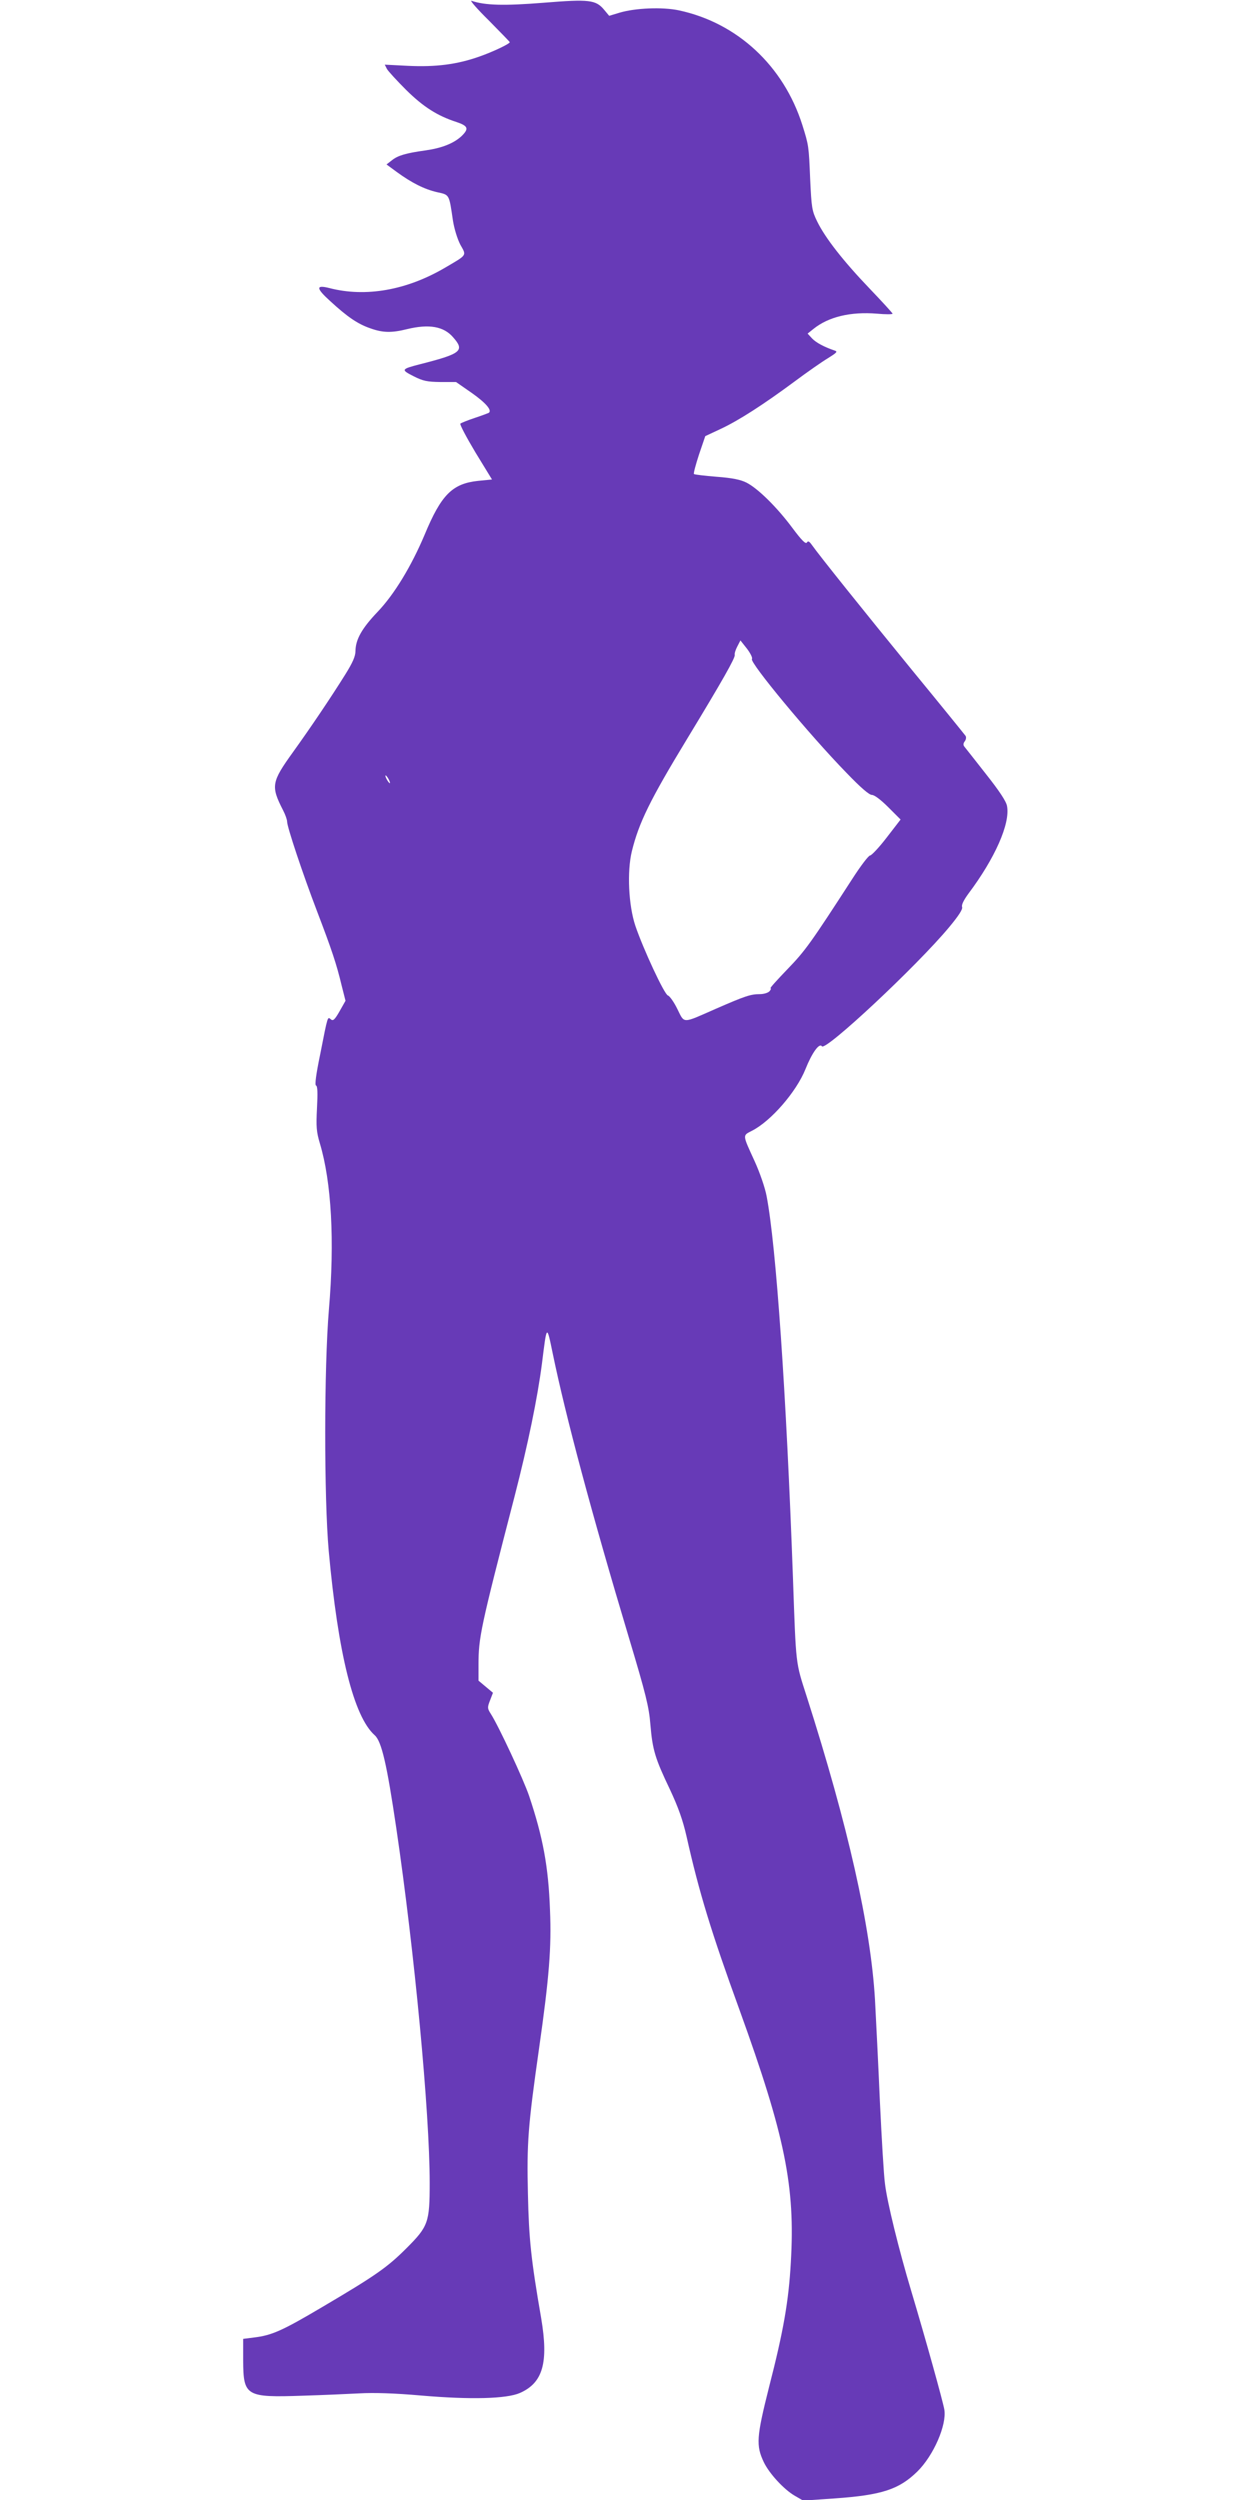
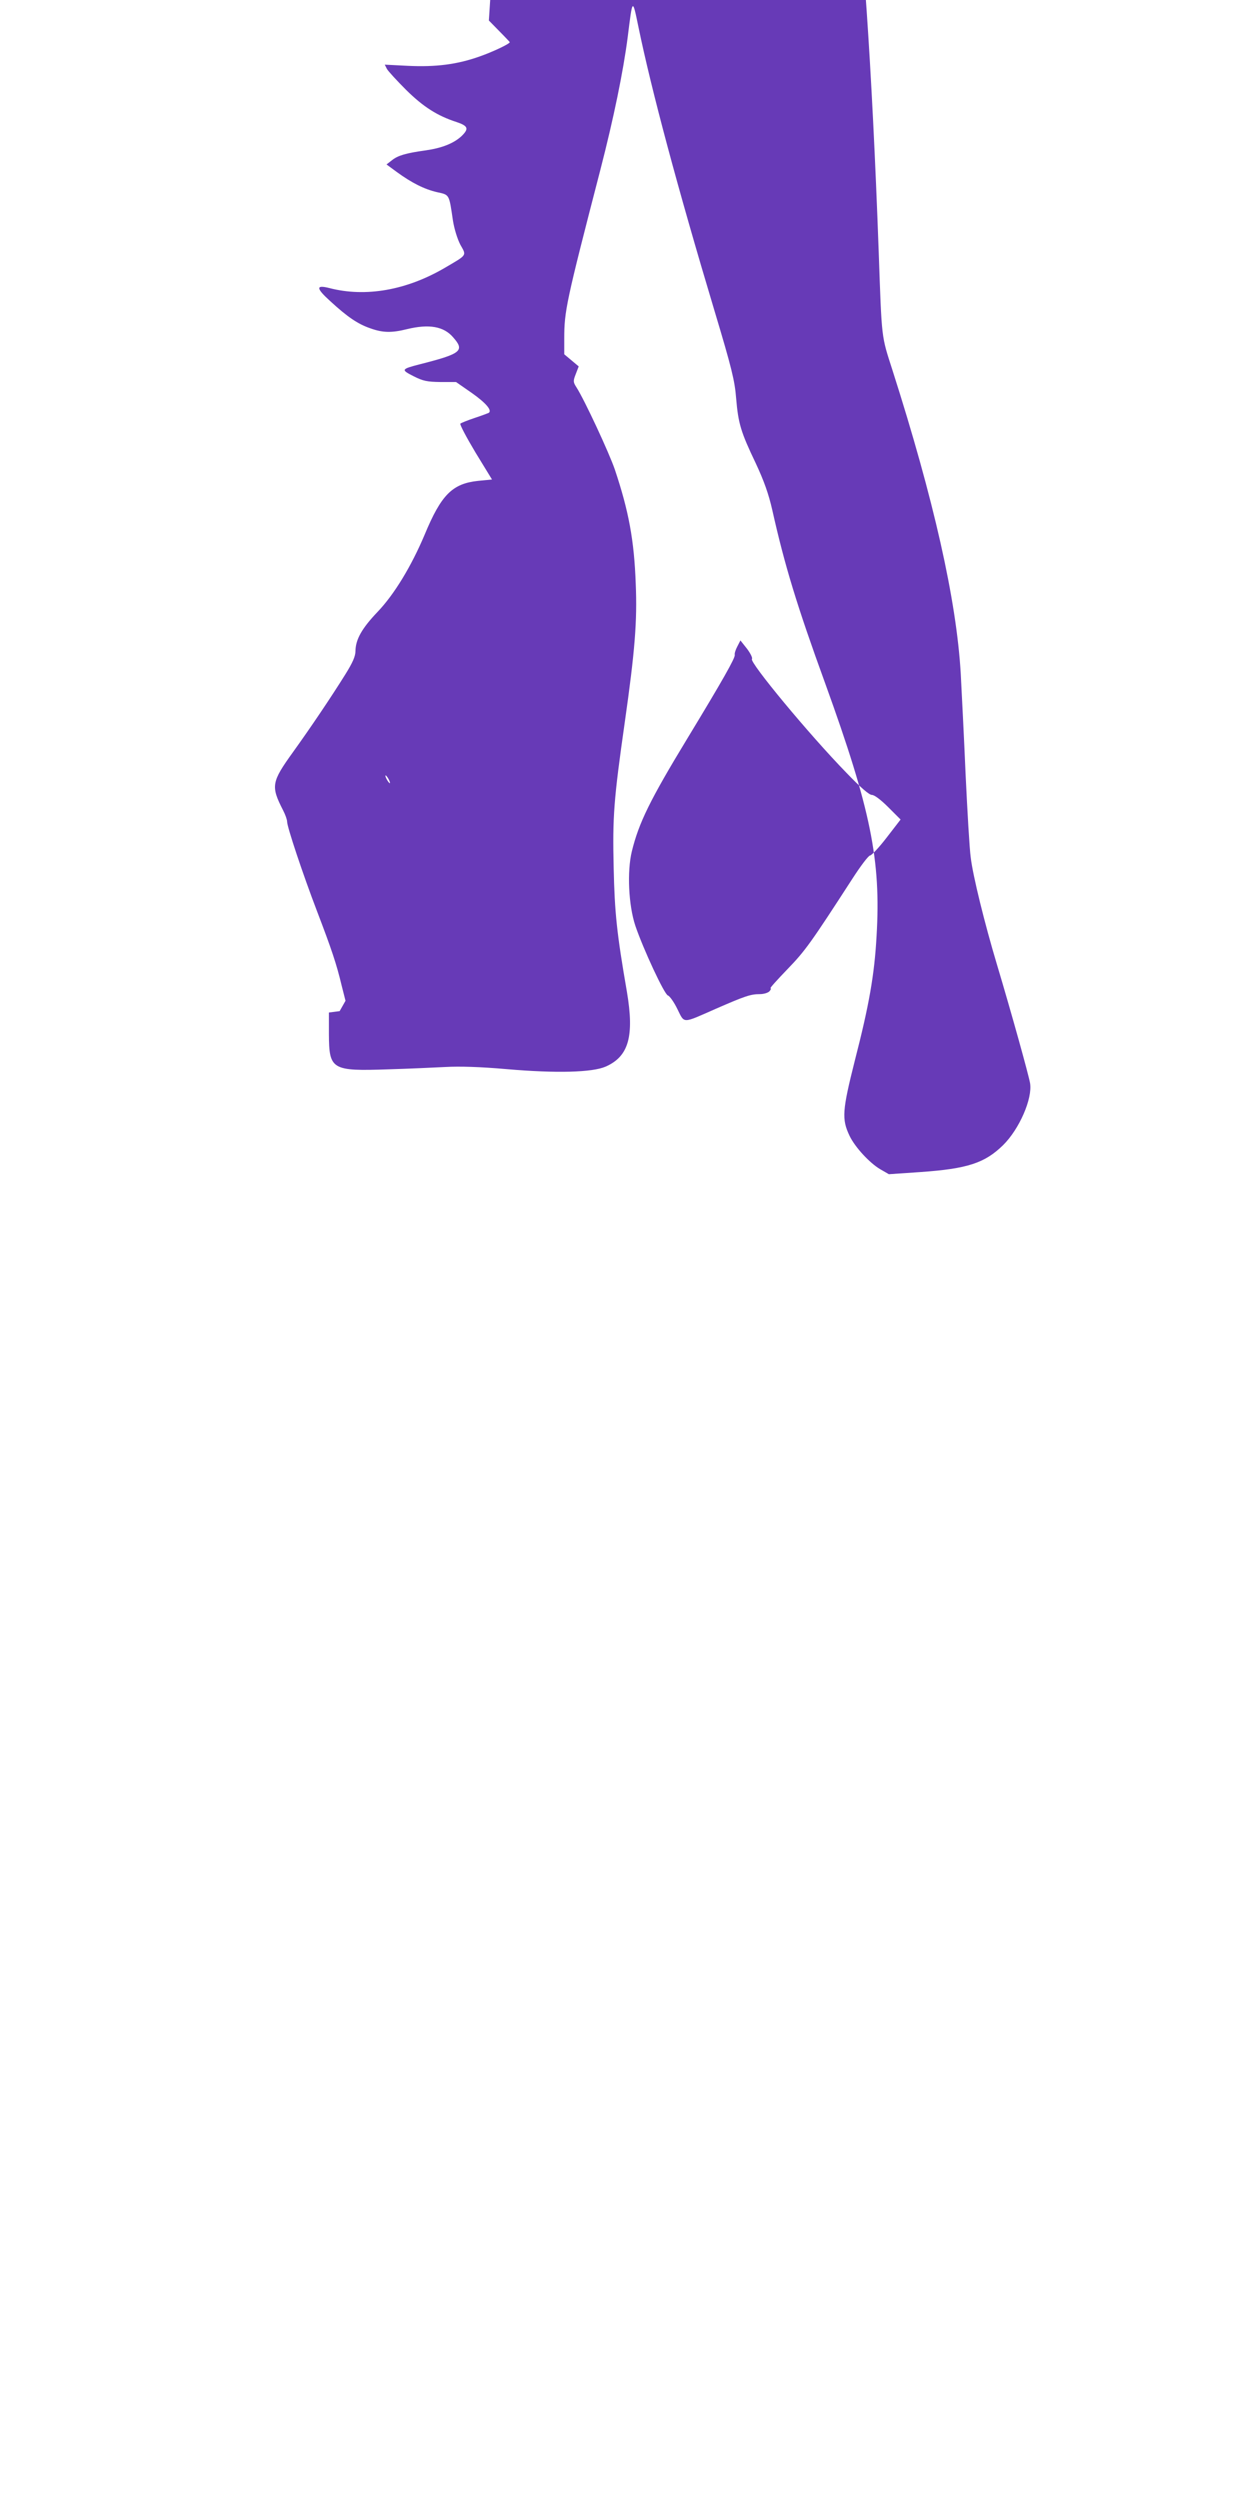
<svg xmlns="http://www.w3.org/2000/svg" version="1.0" width="640pt" height="1280pt" viewBox="0 0 640 1280" preserveAspectRatio="xMidYMid meet">
  <g transform="translate(0,1280) scale(0.1,-0.1)" fill="#673ab7" stroke="none">
-     <path d="M2503 12695 c59 -60 107 -109 107 -111 0 -8 -83 -48 -154 -73 -115 -41 -225 -55 -368 -48 l-118 6 11 -22 c7 -12 51 -60 98 -107 88 -87 160 -133 259 -165 59 -20 64 -34 25 -72 -40 -37 -100 -61 -184 -73 -101 -14 -142 -26 -173 -51 l-27 -21 53 -39 c77 -56 141 -88 206 -103 64 -14 61 -9 81 -145 7 -44 23 -95 38 -124 32 -57 37 -50 -79 -118 -196 -115 -406 -152 -591 -104 -71 18 -70 0 4 -67 88 -81 141 -117 205 -139 64 -23 109 -24 189 -4 112 27 187 14 235 -42 61 -69 42 -84 -170 -138 -97 -25 -98 -28 -33 -61 49 -25 70 -29 138 -30 l80 0 82 -57 c72 -51 104 -89 85 -101 -4 -2 -36 -14 -72 -26 -36 -12 -68 -25 -73 -29 -4 -4 31 -70 77 -147 l85 -139 -71 -7 c-132 -14 -189 -71 -274 -276 -68 -161 -155 -305 -241 -395 -81 -85 -112 -141 -113 -200 0 -27 -14 -59 -52 -120 -73 -117 -176 -270 -268 -398 -110 -153 -114 -174 -51 -297 12 -23 21 -49 21 -59 0 -27 80 -267 153 -458 76 -199 100 -271 126 -380 l20 -79 -30 -53 c-25 -44 -34 -52 -45 -42 -17 14 -15 23 -54 -176 -22 -106 -29 -160 -22 -163 8 -2 9 -39 5 -115 -5 -96 -3 -122 15 -182 59 -198 76 -497 46 -850 -25 -298 -25 -964 -1 -1235 48 -527 128 -848 235 -944 36 -31 63 -151 111 -476 93 -631 171 -1455 171 -1816 0 -203 -7 -223 -119 -335 -98 -98 -158 -140 -431 -301 -203 -120 -257 -145 -350 -156 l-55 -7 0 -111 c1 -182 14 -190 305 -180 102 3 233 9 292 12 71 4 177 1 313 -11 255 -22 439 -17 507 13 118 52 147 155 109 382 -52 300 -63 406 -68 636 -6 262 0 346 57 746 52 365 64 518 56 708 -8 223 -36 373 -107 585 -29 85 -155 356 -196 420 -18 28 -18 33 -4 69 l15 39 -37 31 -37 31 0 80 c0 141 9 185 185 865 68 264 117 502 140 680 25 201 24 200 55 50 66 -320 198 -815 390 -1455 87 -290 103 -355 110 -445 11 -130 24 -173 100 -332 43 -92 66 -157 85 -240 64 -286 127 -492 271 -888 234 -647 286 -905 263 -1294 -11 -198 -38 -352 -111 -636 -65 -258 -68 -301 -27 -387 28 -58 102 -138 156 -170 l45 -26 161 11 c242 17 330 46 424 138 83 82 151 238 138 317 -8 45 -94 355 -170 609 -62 207 -123 453 -134 548 -6 43 -17 233 -26 422 -8 189 -20 422 -25 519 -22 376 -138 891 -350 1554 -57 178 -54 150 -70 605 -34 944 -86 1702 -135 1956 -8 43 -35 121 -61 178 -64 140 -63 131 -13 157 96 49 226 198 273 315 33 83 71 136 84 117 18 -27 487 412 651 609 50 60 71 93 67 104 -4 11 8 35 32 68 136 181 215 359 198 449 -4 24 -40 78 -108 164 -55 70 -105 134 -111 141 -6 8 -5 17 3 27 6 8 8 20 4 27 -5 7 -128 159 -275 338 -245 300 -472 583 -513 641 -13 18 -19 21 -25 11 -6 -9 -27 12 -74 75 -78 105 -176 202 -235 232 -30 15 -72 24 -153 30 -61 5 -113 11 -116 14 -3 3 9 48 26 100 l32 94 79 37 c92 43 218 124 380 244 63 47 139 100 169 118 45 28 51 34 35 39 -53 18 -95 40 -116 62 l-23 25 30 24 c77 62 190 89 325 78 44 -4 80 -4 80 0 0 3 -53 61 -118 129 -135 141 -227 259 -268 343 -27 55 -29 70 -36 219 -7 167 -7 170 -40 275 -96 303 -333 523 -632 587 -84 18 -224 12 -304 -12 l-53 -16 -25 30 c-43 52 -76 56 -310 37 -201 -16 -300 -14 -370 10 -10 3 29 -42 89 -101z m1347 -3269 c-15 -15 293 -387 484 -583 72 -75 116 -113 130 -113 13 0 46 -25 84 -63 l63 -63 -71 -92 c-39 -51 -78 -92 -85 -92 -8 0 -49 -54 -92 -121 -211 -326 -240 -367 -331 -461 -52 -54 -92 -98 -87 -98 4 0 2 -7 -5 -15 -7 -8 -29 -15 -50 -15 -47 0 -76 -10 -225 -75 -175 -77 -159 -77 -197 -1 -17 35 -39 66 -48 69 -18 4 -127 239 -167 357 -35 105 -43 278 -18 381 36 147 93 263 283 576 182 300 247 415 244 430 -2 7 4 26 13 43 l16 31 34 -43 c18 -24 29 -47 25 -52z m-1860 -616 c6 -11 8 -20 6 -20 -3 0 -10 9 -16 20 -6 11 -8 20 -6 20 3 0 10 -9 16 -20z" />
+     <path d="M2503 12695 c59 -60 107 -109 107 -111 0 -8 -83 -48 -154 -73 -115 -41 -225 -55 -368 -48 l-118 6 11 -22 c7 -12 51 -60 98 -107 88 -87 160 -133 259 -165 59 -20 64 -34 25 -72 -40 -37 -100 -61 -184 -73 -101 -14 -142 -26 -173 -51 l-27 -21 53 -39 c77 -56 141 -88 206 -103 64 -14 61 -9 81 -145 7 -44 23 -95 38 -124 32 -57 37 -50 -79 -118 -196 -115 -406 -152 -591 -104 -71 18 -70 0 4 -67 88 -81 141 -117 205 -139 64 -23 109 -24 189 -4 112 27 187 14 235 -42 61 -69 42 -84 -170 -138 -97 -25 -98 -28 -33 -61 49 -25 70 -29 138 -30 l80 0 82 -57 c72 -51 104 -89 85 -101 -4 -2 -36 -14 -72 -26 -36 -12 -68 -25 -73 -29 -4 -4 31 -70 77 -147 l85 -139 -71 -7 c-132 -14 -189 -71 -274 -276 -68 -161 -155 -305 -241 -395 -81 -85 -112 -141 -113 -200 0 -27 -14 -59 -52 -120 -73 -117 -176 -270 -268 -398 -110 -153 -114 -174 -51 -297 12 -23 21 -49 21 -59 0 -27 80 -267 153 -458 76 -199 100 -271 126 -380 l20 -79 -30 -53 l-55 -7 0 -111 c1 -182 14 -190 305 -180 102 3 233 9 292 12 71 4 177 1 313 -11 255 -22 439 -17 507 13 118 52 147 155 109 382 -52 300 -63 406 -68 636 -6 262 0 346 57 746 52 365 64 518 56 708 -8 223 -36 373 -107 585 -29 85 -155 356 -196 420 -18 28 -18 33 -4 69 l15 39 -37 31 -37 31 0 80 c0 141 9 185 185 865 68 264 117 502 140 680 25 201 24 200 55 50 66 -320 198 -815 390 -1455 87 -290 103 -355 110 -445 11 -130 24 -173 100 -332 43 -92 66 -157 85 -240 64 -286 127 -492 271 -888 234 -647 286 -905 263 -1294 -11 -198 -38 -352 -111 -636 -65 -258 -68 -301 -27 -387 28 -58 102 -138 156 -170 l45 -26 161 11 c242 17 330 46 424 138 83 82 151 238 138 317 -8 45 -94 355 -170 609 -62 207 -123 453 -134 548 -6 43 -17 233 -26 422 -8 189 -20 422 -25 519 -22 376 -138 891 -350 1554 -57 178 -54 150 -70 605 -34 944 -86 1702 -135 1956 -8 43 -35 121 -61 178 -64 140 -63 131 -13 157 96 49 226 198 273 315 33 83 71 136 84 117 18 -27 487 412 651 609 50 60 71 93 67 104 -4 11 8 35 32 68 136 181 215 359 198 449 -4 24 -40 78 -108 164 -55 70 -105 134 -111 141 -6 8 -5 17 3 27 6 8 8 20 4 27 -5 7 -128 159 -275 338 -245 300 -472 583 -513 641 -13 18 -19 21 -25 11 -6 -9 -27 12 -74 75 -78 105 -176 202 -235 232 -30 15 -72 24 -153 30 -61 5 -113 11 -116 14 -3 3 9 48 26 100 l32 94 79 37 c92 43 218 124 380 244 63 47 139 100 169 118 45 28 51 34 35 39 -53 18 -95 40 -116 62 l-23 25 30 24 c77 62 190 89 325 78 44 -4 80 -4 80 0 0 3 -53 61 -118 129 -135 141 -227 259 -268 343 -27 55 -29 70 -36 219 -7 167 -7 170 -40 275 -96 303 -333 523 -632 587 -84 18 -224 12 -304 -12 l-53 -16 -25 30 c-43 52 -76 56 -310 37 -201 -16 -300 -14 -370 10 -10 3 29 -42 89 -101z m1347 -3269 c-15 -15 293 -387 484 -583 72 -75 116 -113 130 -113 13 0 46 -25 84 -63 l63 -63 -71 -92 c-39 -51 -78 -92 -85 -92 -8 0 -49 -54 -92 -121 -211 -326 -240 -367 -331 -461 -52 -54 -92 -98 -87 -98 4 0 2 -7 -5 -15 -7 -8 -29 -15 -50 -15 -47 0 -76 -10 -225 -75 -175 -77 -159 -77 -197 -1 -17 35 -39 66 -48 69 -18 4 -127 239 -167 357 -35 105 -43 278 -18 381 36 147 93 263 283 576 182 300 247 415 244 430 -2 7 4 26 13 43 l16 31 34 -43 c18 -24 29 -47 25 -52z m-1860 -616 c6 -11 8 -20 6 -20 -3 0 -10 9 -16 20 -6 11 -8 20 -6 20 3 0 10 -9 16 -20z" />
  </g>
</svg>